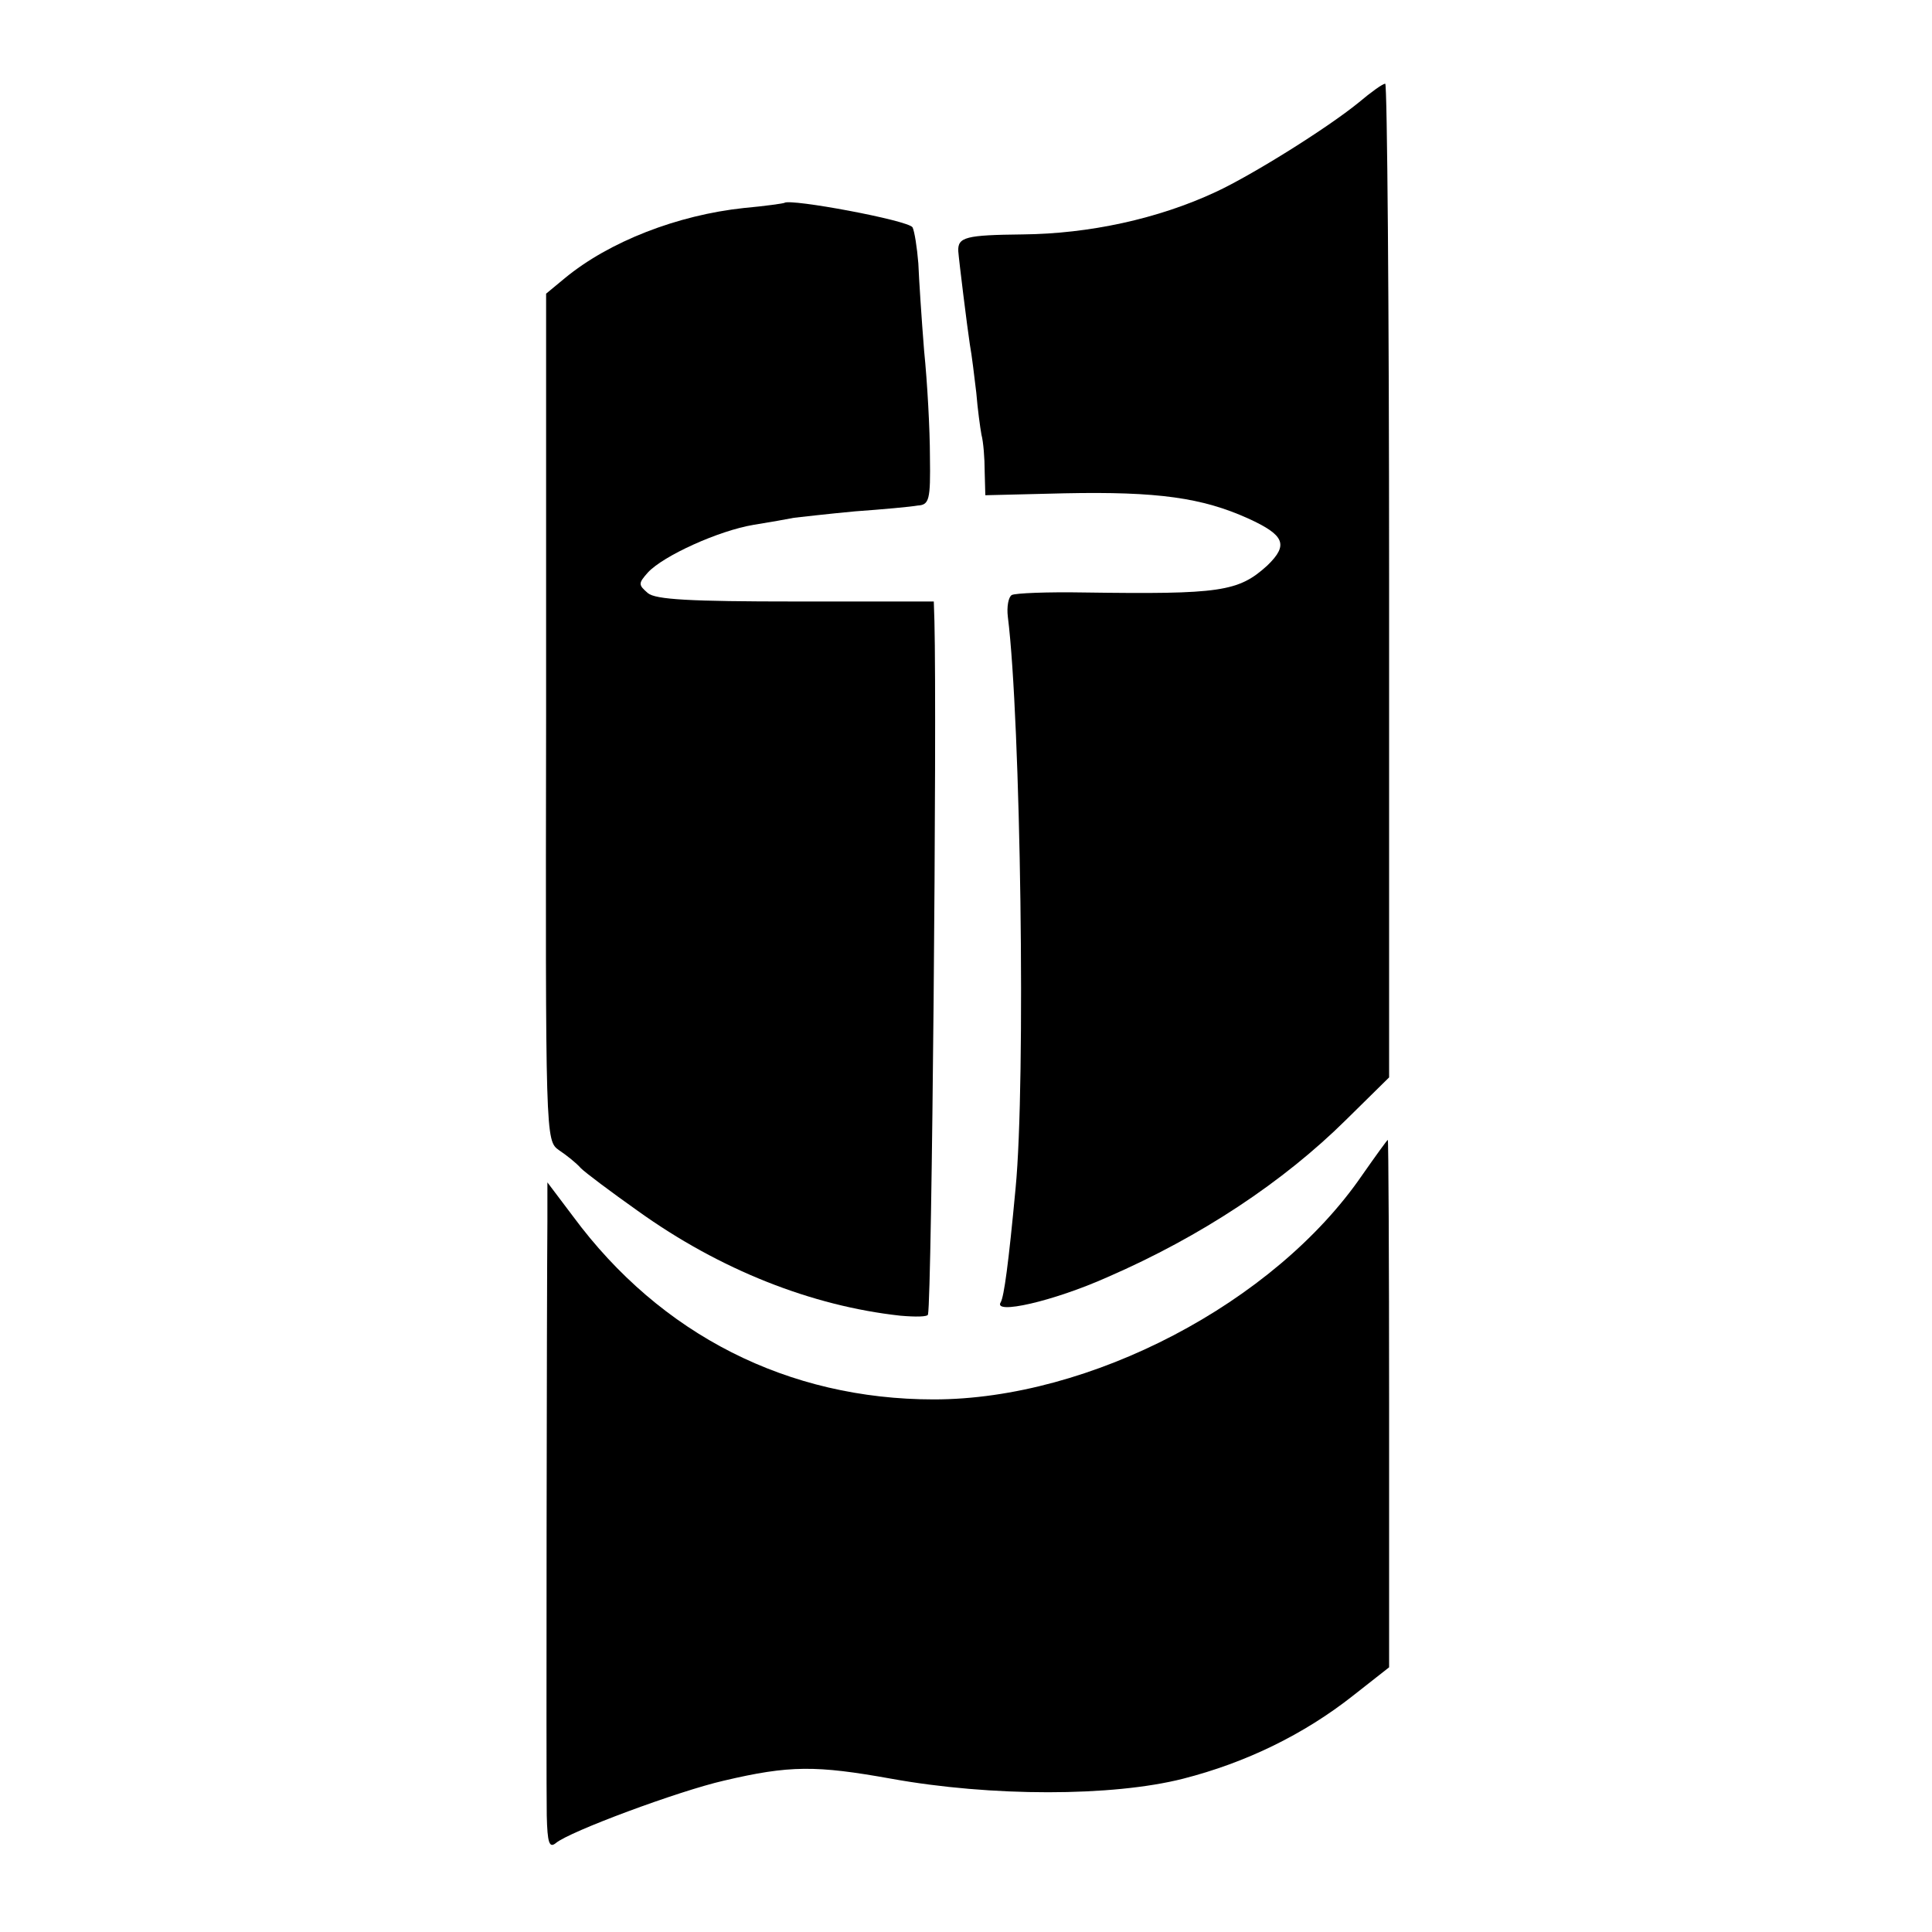
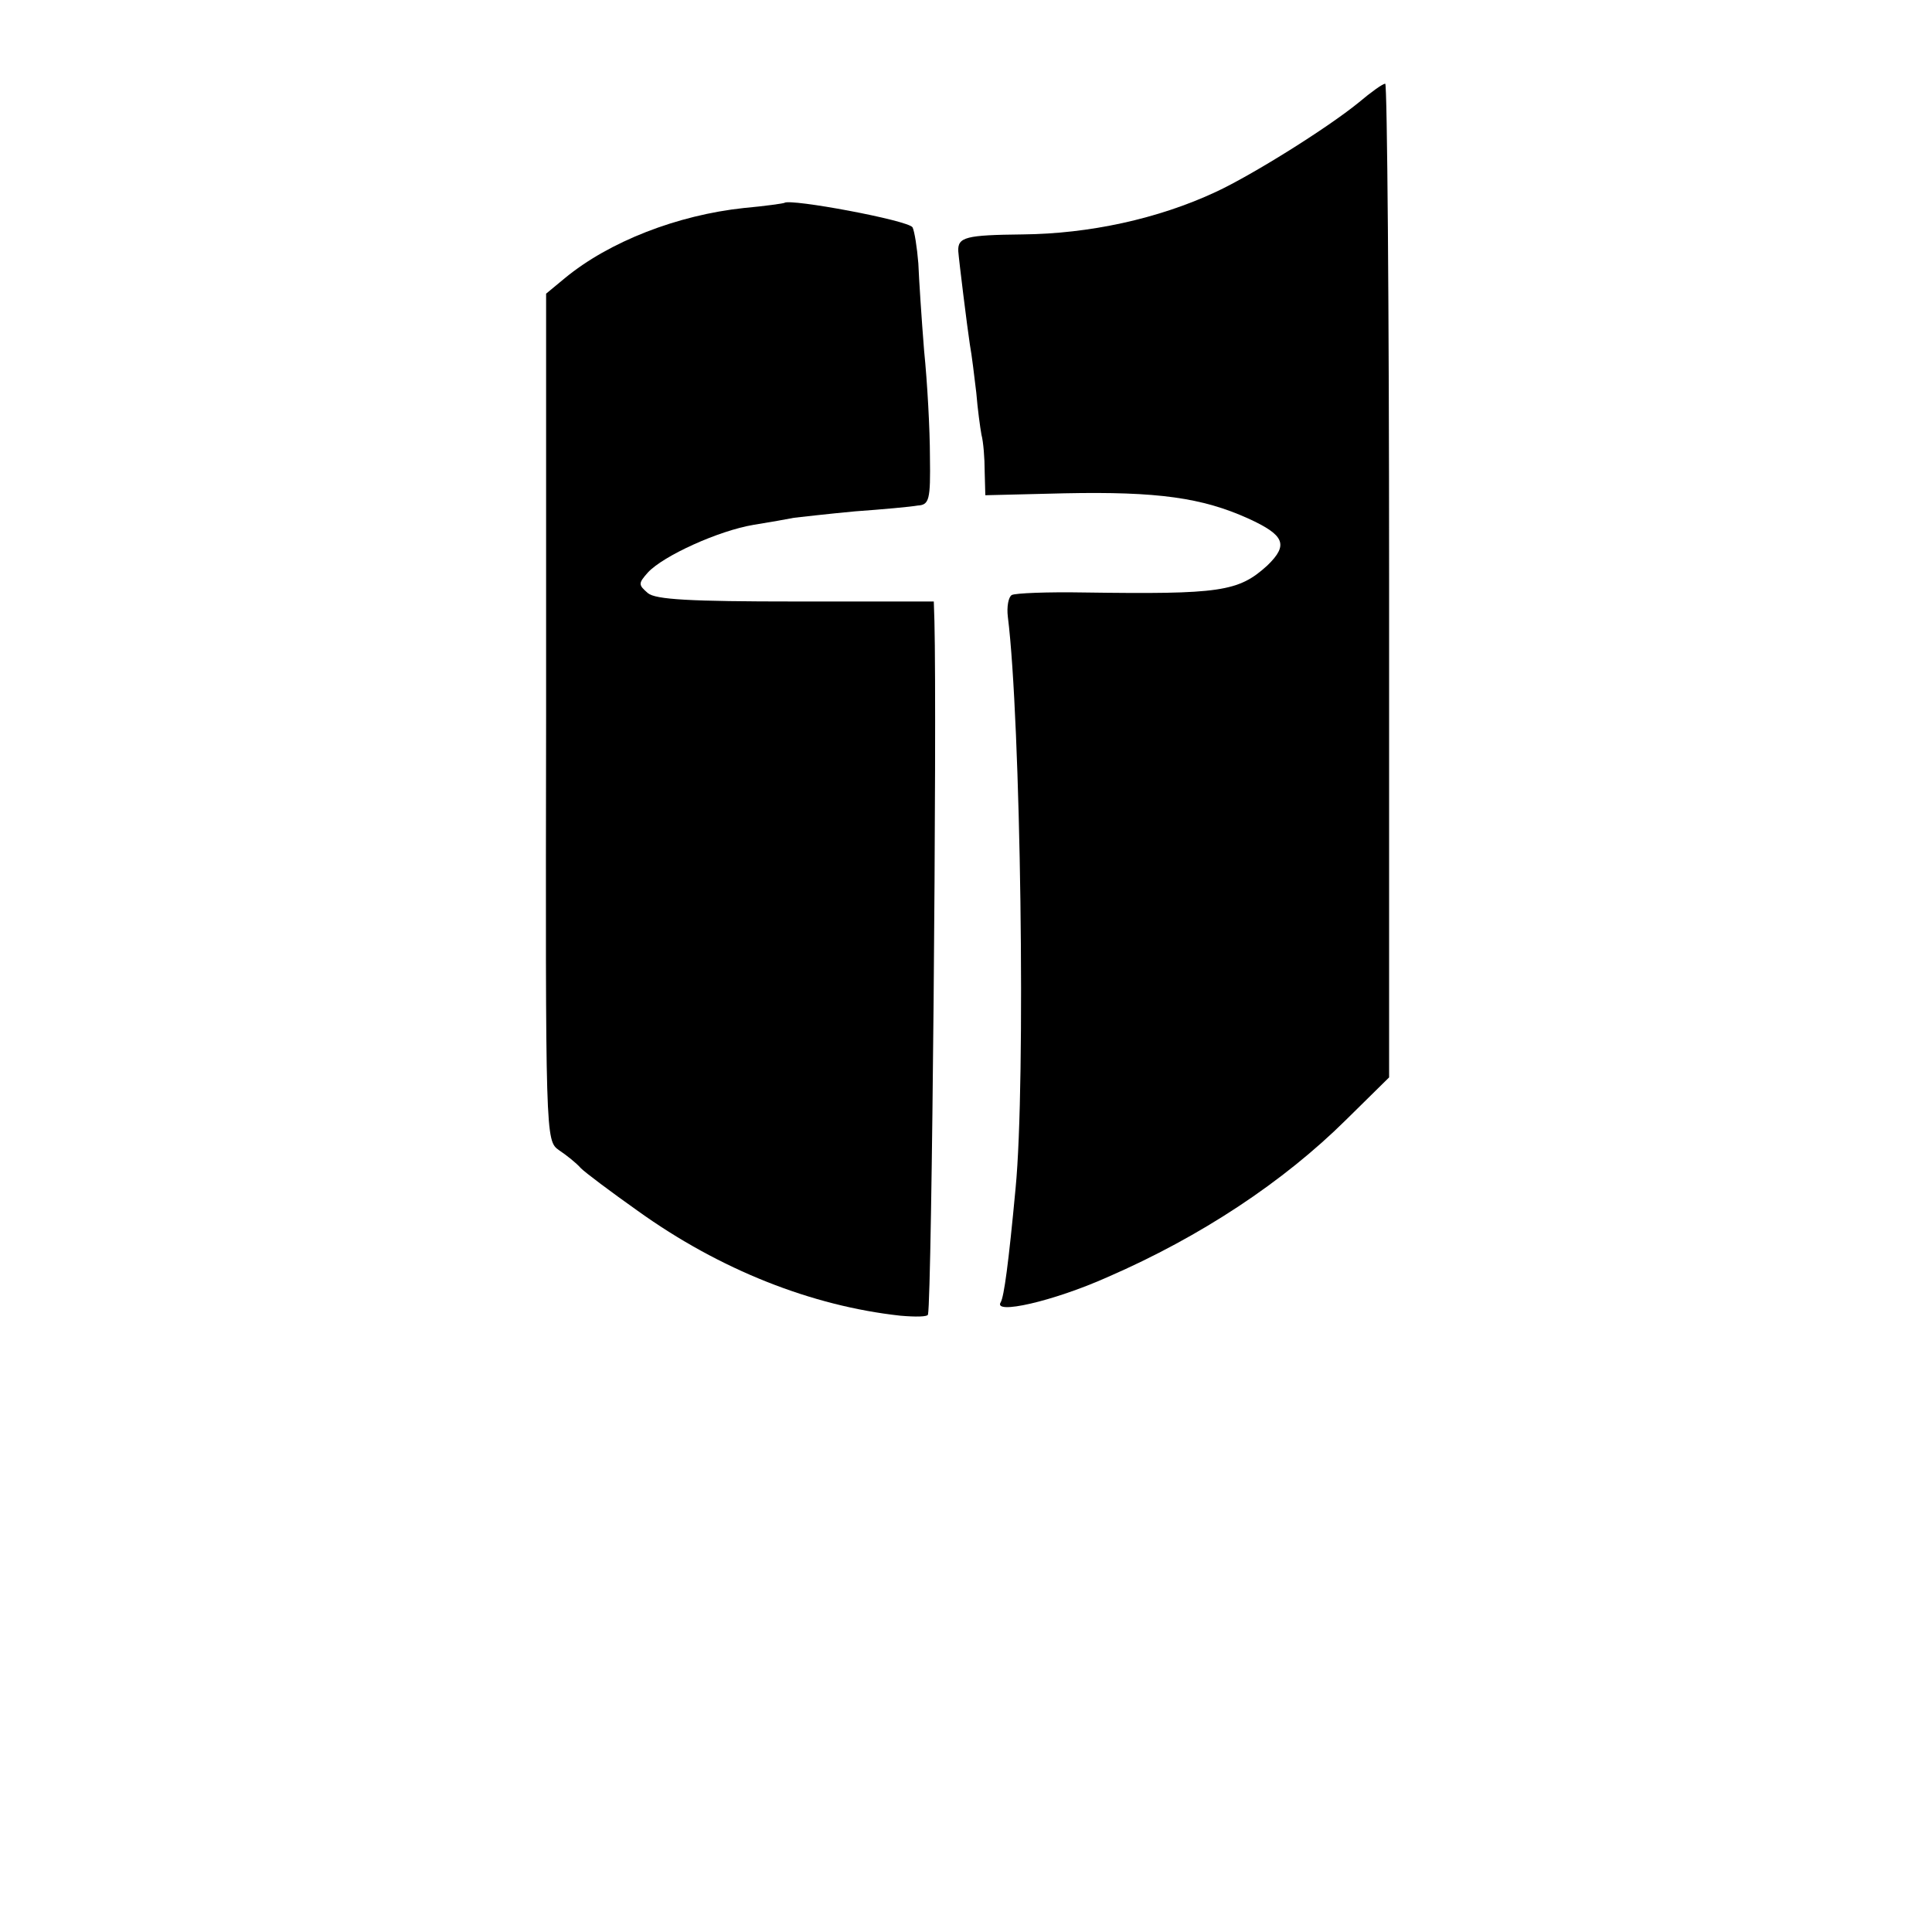
<svg xmlns="http://www.w3.org/2000/svg" version="1.0" width="300pt" height="300pt" viewBox="0 0 300 300" preserveAspectRatio="xMidYMid meet">
  <g transform="translate(0,300) scale(0.1,-0.1)" fill="#000000" stroke="none">
    <path d="M2110 2841 c-49 -40 -166 -113 -222 -139 -90 -42 -197 -65 -300 -66 -88 -1 -101 -4 -100 -26 1 -14 14 -119 18 -145 3 -16 7 -50 10 -75 2 -25 6 -54 8 -65 3 -11 5 -37 5 -57 l1 -37 123 3 c145 3 214 -7 285 -39 57 -26 63 -41 30 -73 -45 -41 -73 -45 -285 -42 -56 1 -107 -1 -112 -4 -5 -3 -8 -18 -6 -34 20 -159 28 -723 12 -887 -11 -118 -18 -168 -23 -177 -13 -20 81 1 166 39 145 63 273 148 370 244 l67 66 0 772 c0 424 -3 771 -6 771 -4 0 -22 -13 -41 -29z" />
    <path d="M1218 2685 c-2 -1 -30 -5 -63 -8 -103 -11 -209 -52 -278 -109 l-29 -24 0 -657 c-1 -656 -1 -658 20 -673 12 -8 27 -20 34 -28 7 -7 47 -37 88 -66 128 -92 271 -148 408 -163 23 -2 43 -2 43 2 6 28 14 918 10 1076 l-1 31 -214 0 c-165 0 -218 3 -230 13 -15 13 -15 15 0 32 24 26 110 65 164 74 25 4 53 9 63 11 9 1 52 6 95 10 42 3 86 7 97 9 18 1 20 9 19 76 0 41 -4 115 -9 164 -4 50 -8 111 -9 136 -2 25 -6 50 -9 56 -7 11 -190 45 -199 38z" />
-     <path d="M2115 1175 c-136 -198 -422 -348 -665 -348 -226 0 -424 100 -560 284 l-40 53 0 -60 c-1 -107 -2 -868 -1 -923 1 -43 4 -51 14 -43 21 18 191 81 261 97 102 24 143 24 260 3 155 -28 343 -28 453 0 98 25 188 69 264 129 l56 44 0 409 c0 226 -1 410 -2 410 -1 0 -19 -25 -40 -55z" />
  </g>
</svg>